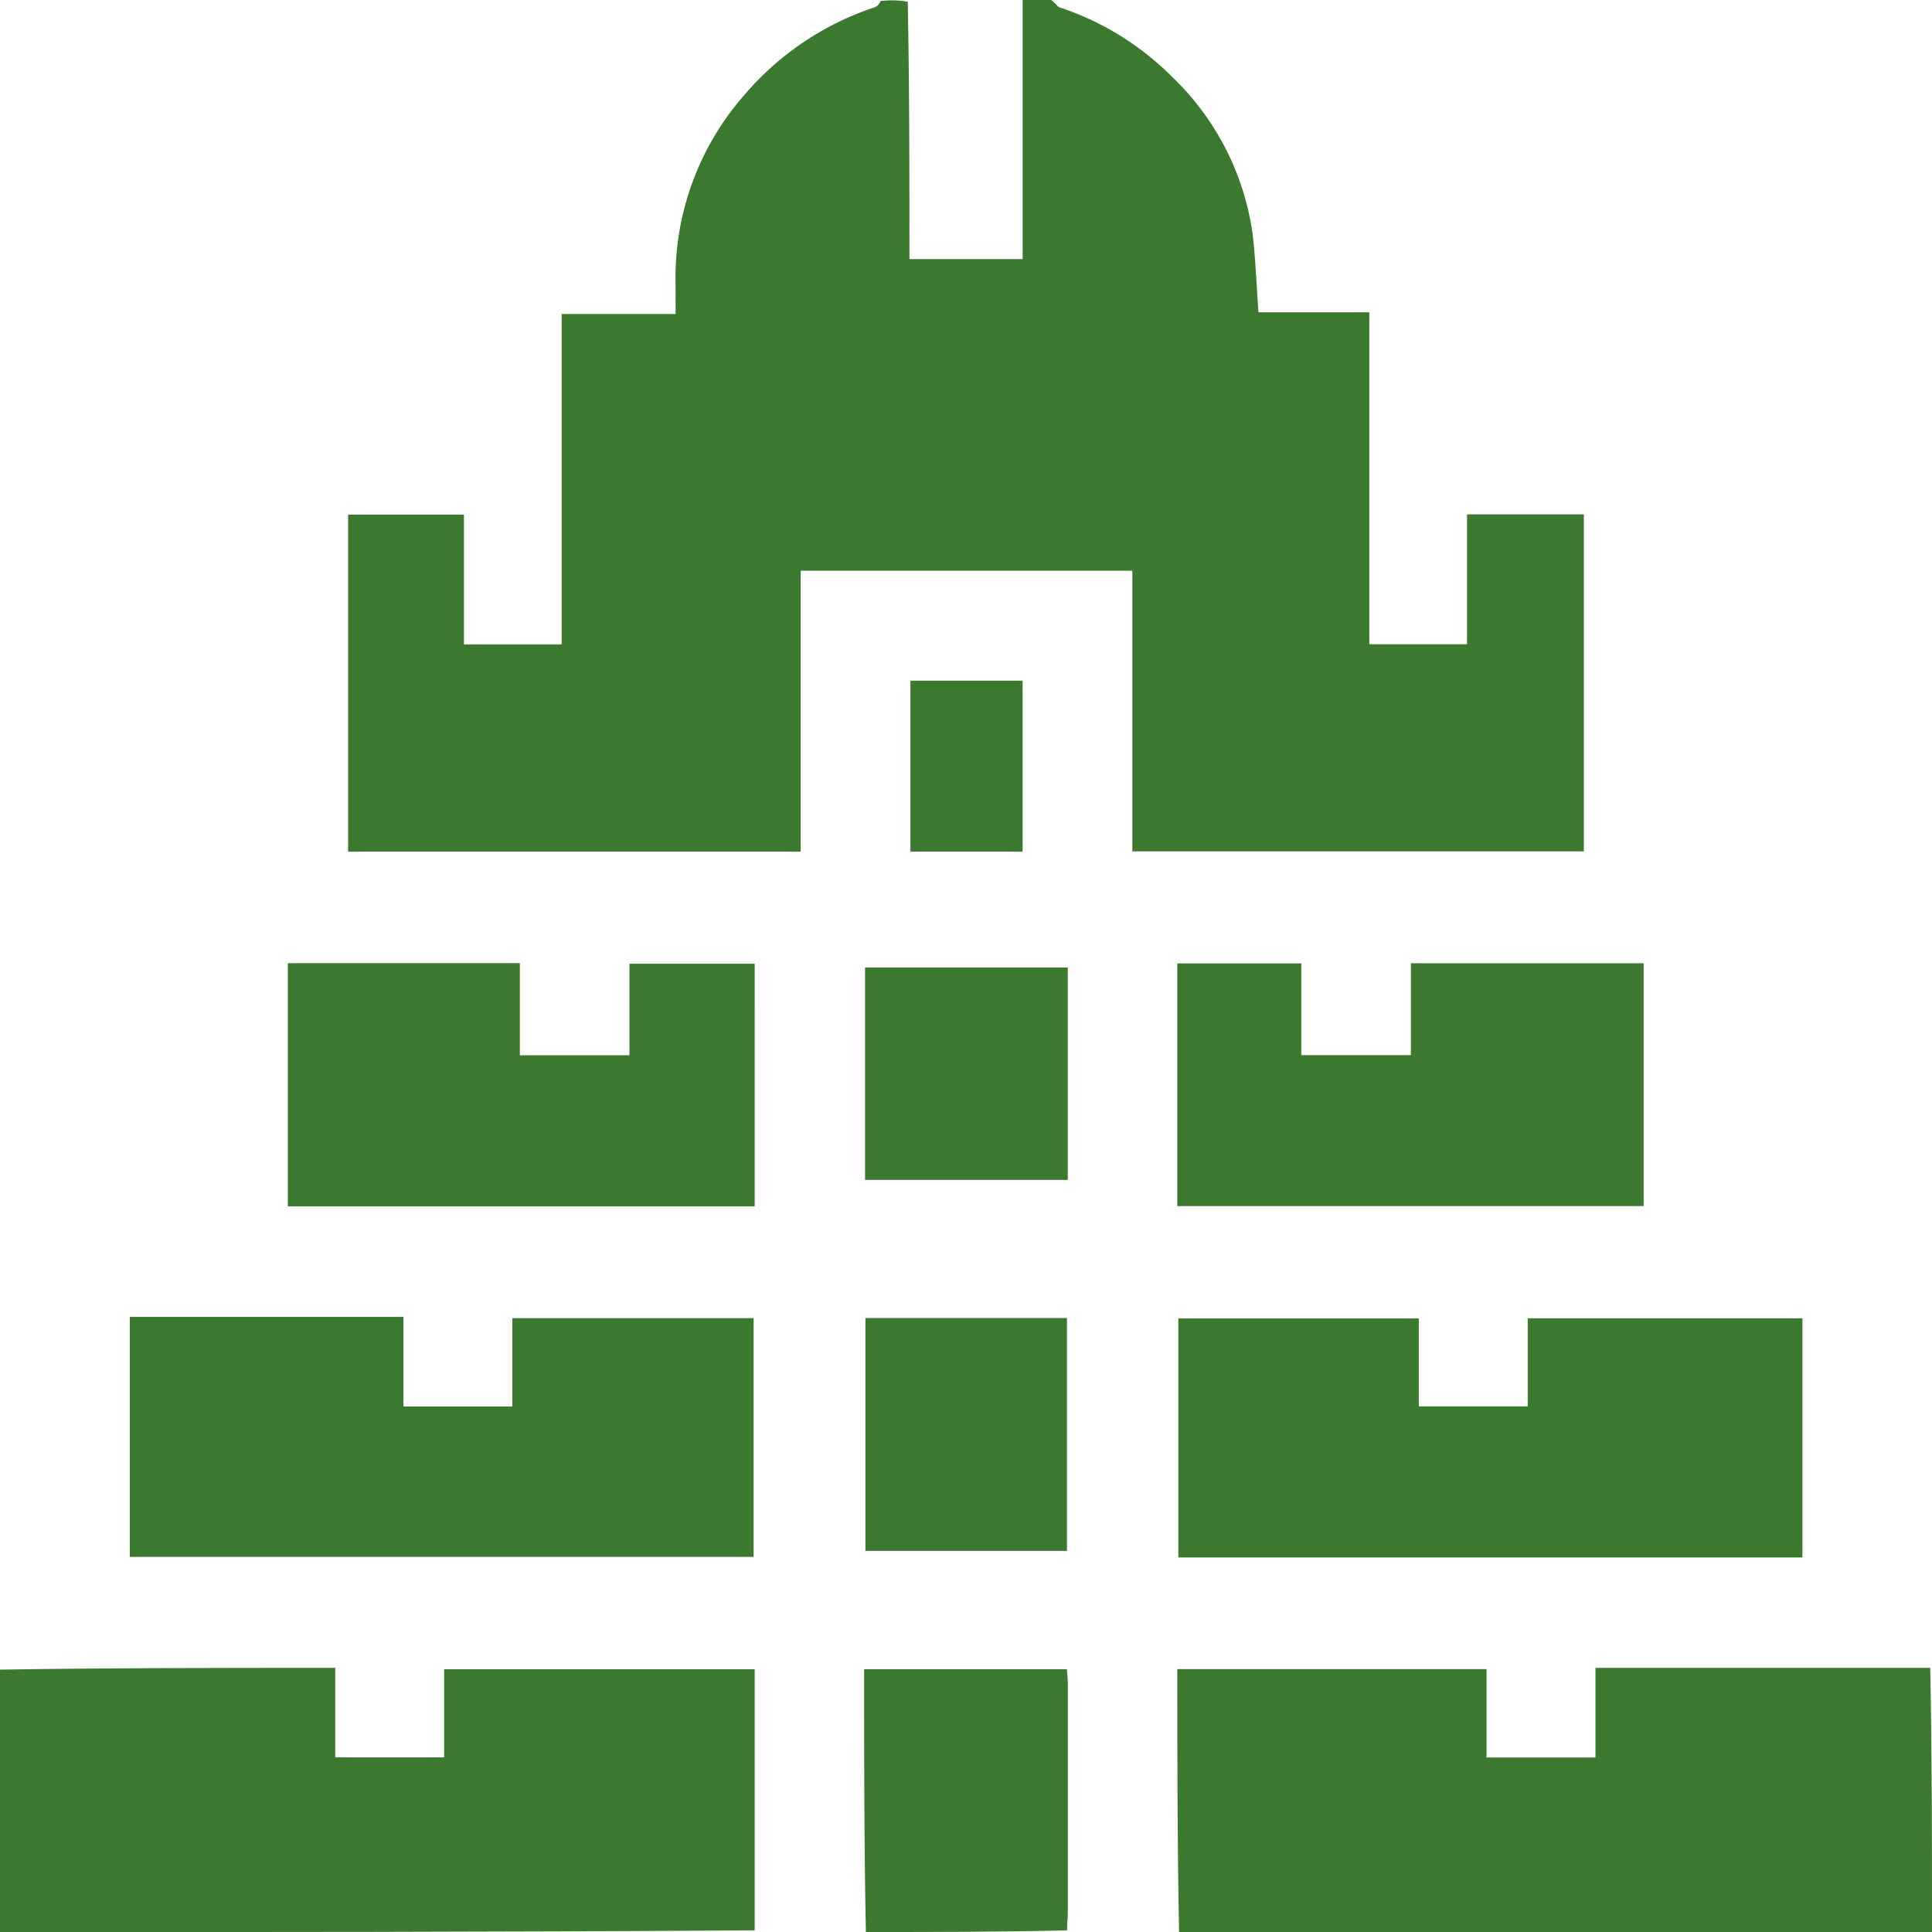
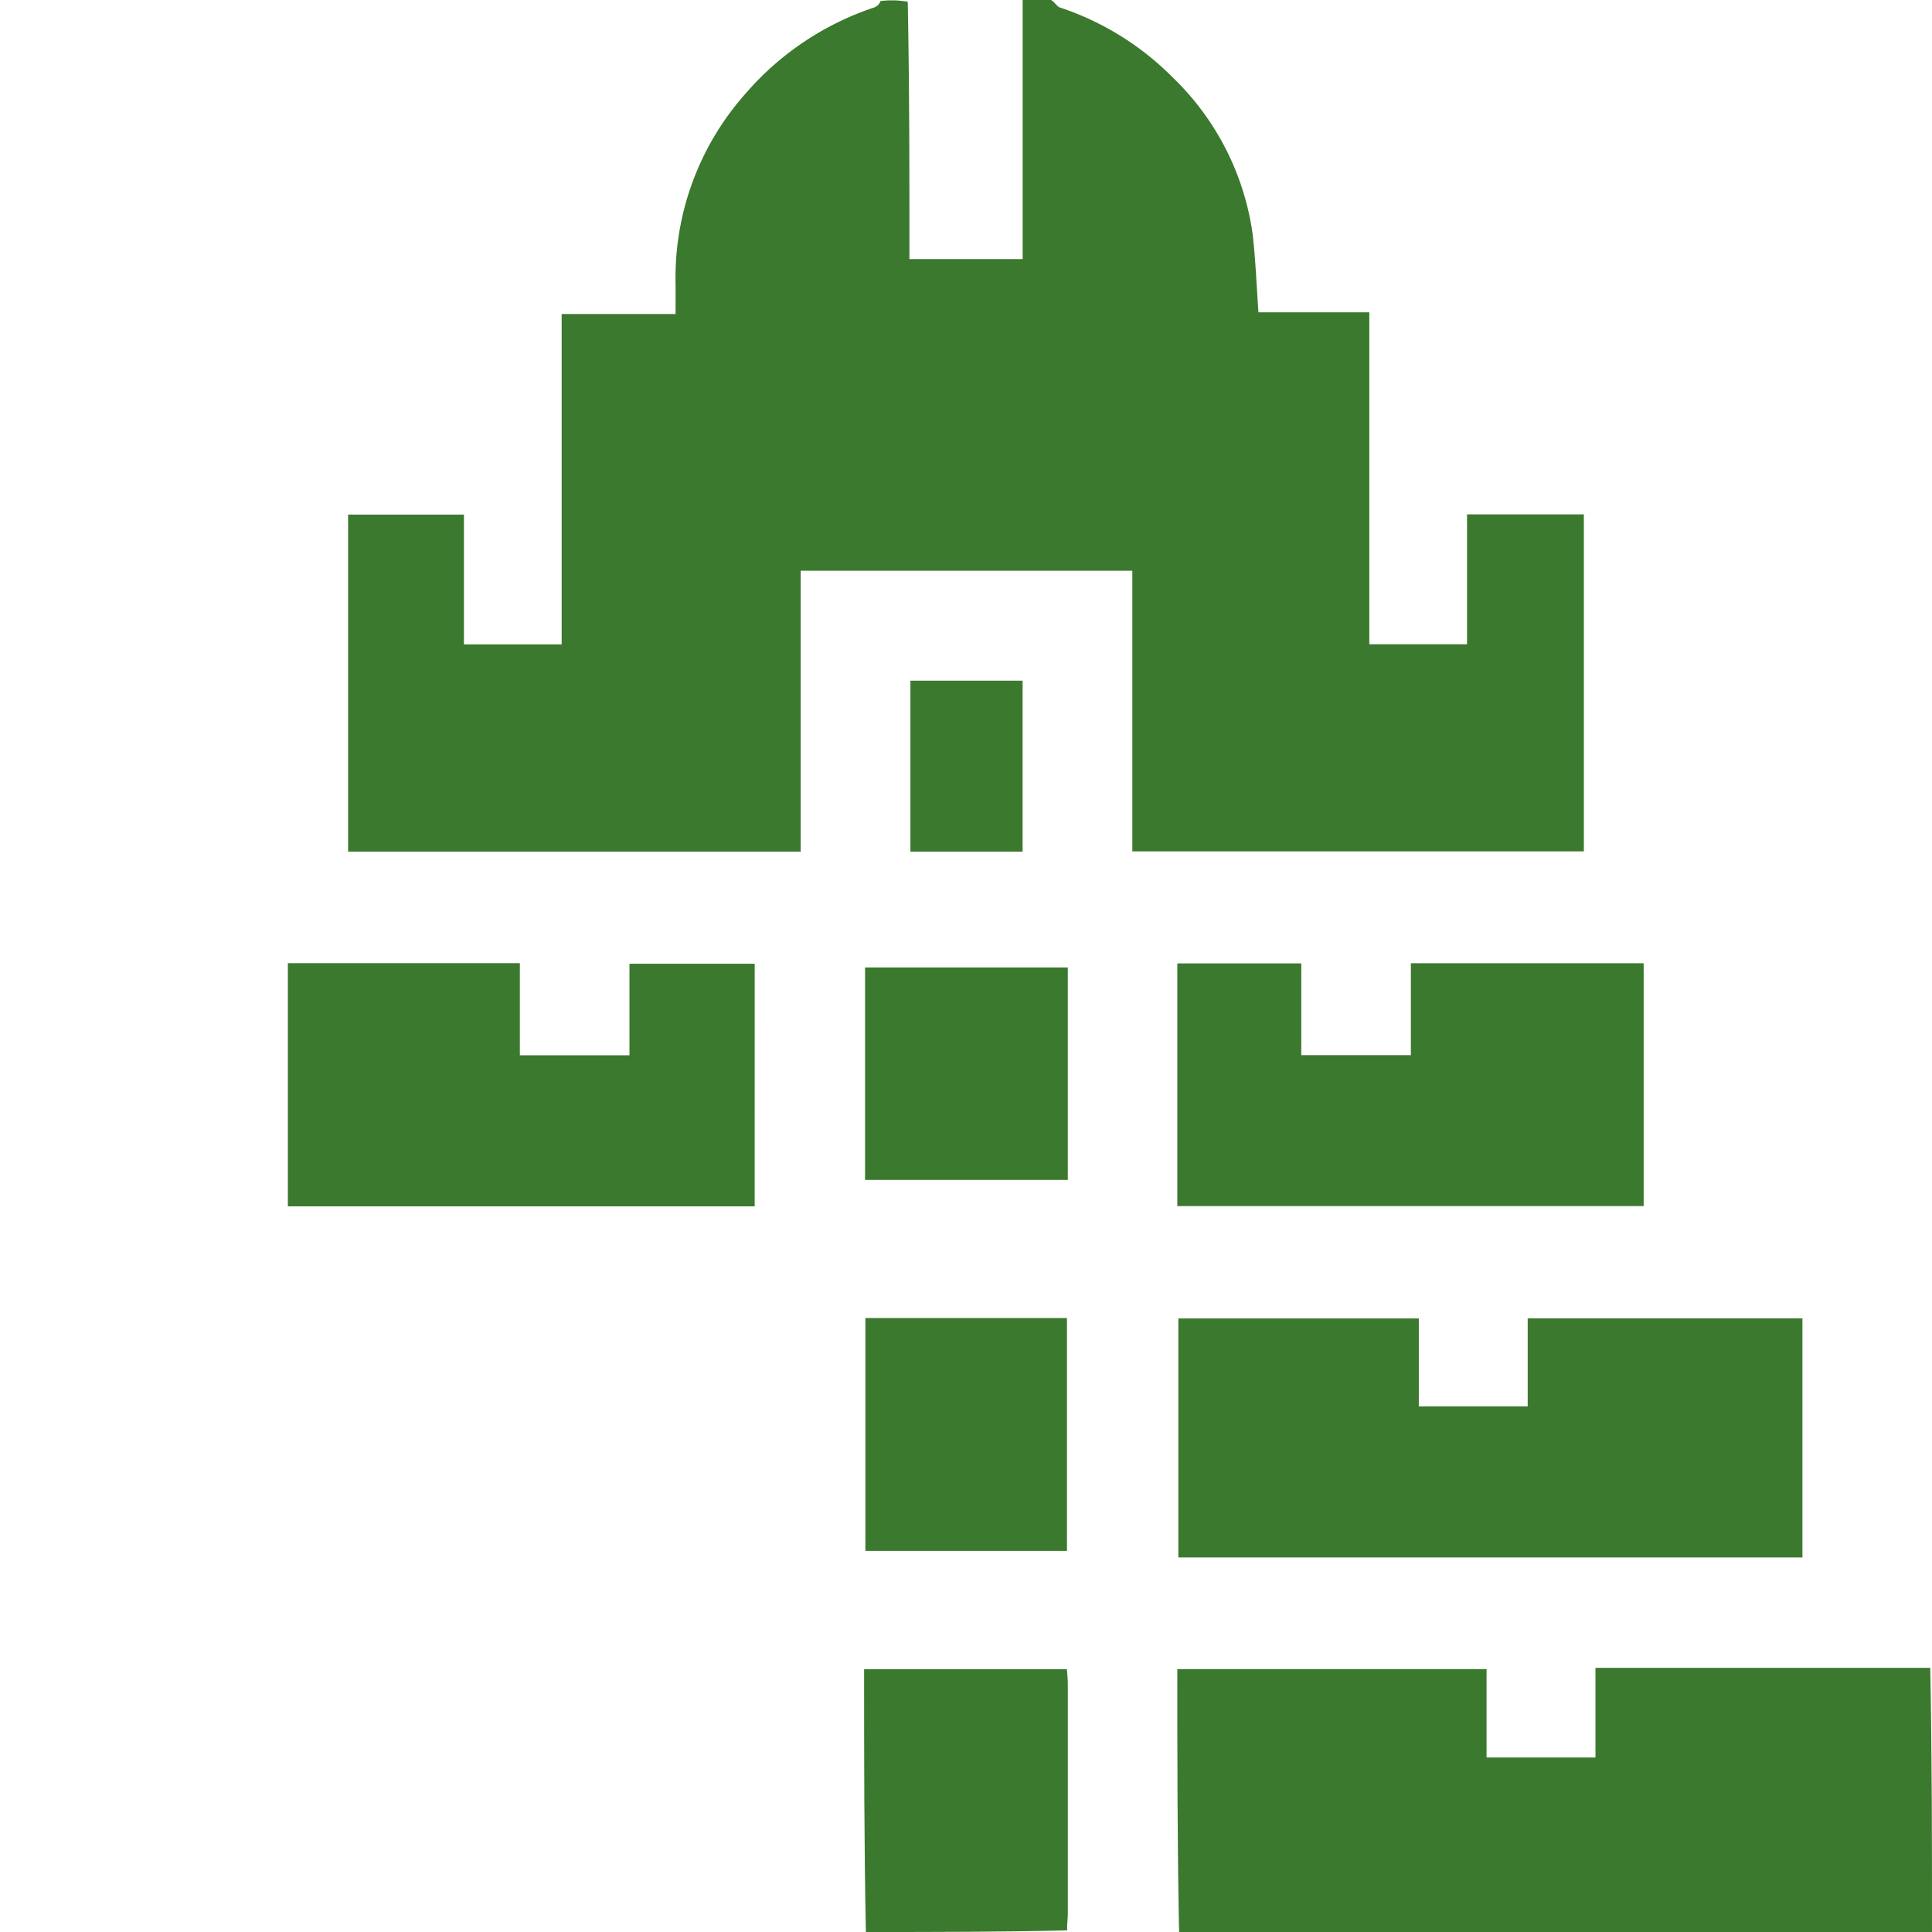
<svg xmlns="http://www.w3.org/2000/svg" width="89.9" height="89.9" viewBox="0 0 89.9 89.9">
  <g id="Group_56" data-name="Group 56" transform="translate(-6626 -2424)">
    <path id="Path_225" data-name="Path 225" d="M125.962,1c.186.119.272.3.406.348A13.247,13.247,0,0,1,131.6,4.584a12.517,12.517,0,0,1,3.737,7.294c.138,1.179.18,2.369.273,3.654h5.158V30.978h4.547V24.936h5.436V40.617H129.741V27.558H114.309v13.07H93.249V24.944h5.39v6.039h4.547V15.611h5.3c0-.515.006-.968,0-1.421a12.891,12.891,0,0,1,3.261-8.84,13.544,13.544,0,0,1,6-4.009.5.5,0,0,0,.277-.292,4.192,4.192,0,0,1,1.267.033c.078,4.044.078,8.006.078,11.973h5.268V1Z" transform="translate(6548.949 2423)" fill="#3b792e" />
-     <path id="Path_226" data-name="Path 226" d="M1,443.082C6.17,443,11.34,443,16.6,443v4.165h5.068v-4.1H36.117v12.148c-11.687.082-23.373.082-35.117.082Z" transform="translate(6625 2058.609)" fill="#3b792e" />
    <path id="Path_227" data-name="Path 227" d="M313.082,455.291c-.082-4.059-.082-8.117-.082-12.234h14.39v4.115h5.068V443h15.577c.082,4.09.082,8.181.082,12.291Z" transform="translate(6367.783 2058.609)" fill="#3b792e" />
    <path id="Path_228" data-name="Path 228" d="M230.082,455.583c-.082-4.056-.082-8.111-.082-12.229h9.436c.015.226.043.45.043.675q0,5.354,0,10.708c0,.231-.042.462-.031.769C236.376,455.583,233.27,455.583,230.082,455.583Z" transform="translate(6436.209 2058.317)" fill="#3b792e" />
-     <path id="Path_230" data-name="Path 230" d="M39.72,350h8.413v4.169H53.2v-4.112H64.428v11.108H35.4V350Z" transform="translate(6596.64 2135.279)" fill="#3b792e" />
    <path id="Path_231" data-name="Path 231" d="M324.465,352.589v1.879h5.067v-4.094h12.784V361.5h-29.04V350.38h11.189Z" transform="translate(6367.555 2134.971)" fill="#3b792e" />
    <path id="Path_232" data-name="Path 232" d="M99.012,264.284v3.282H77.29V256.251H88.085v4.287h5.1v-4.261h5.828Z" transform="translate(6562.105 2212.567)" fill="#3b792e" />
    <path id="Path_233" data-name="Path 233" d="M313,258.507v-2.23h5.768v4.269h5.1V256.27H334.7v11.3H313Z" transform="translate(6367.783 2212.552)" fill="#3b792e" />
    <path id="Path_234" data-name="Path 234" d="M231.524,361.128h-1.186V350.293h9.379v10.835Z" transform="translate(6435.931 2135.038)" fill="#3b792e" />
    <path id="Path_235" data-name="Path 235" d="M239.7,260.492v6.793h-9.434V257.4H239.7Z" transform="translate(6435.987 2211.618)" fill="#3b792e" />
    <path id="Path_236" data-name="Path 236" d="M247.486,185.019v4.335h-5.221V181.4h5.221Z" transform="translate(6426.098 2274.274)" fill="#3b792e" />
  </g>
</svg>